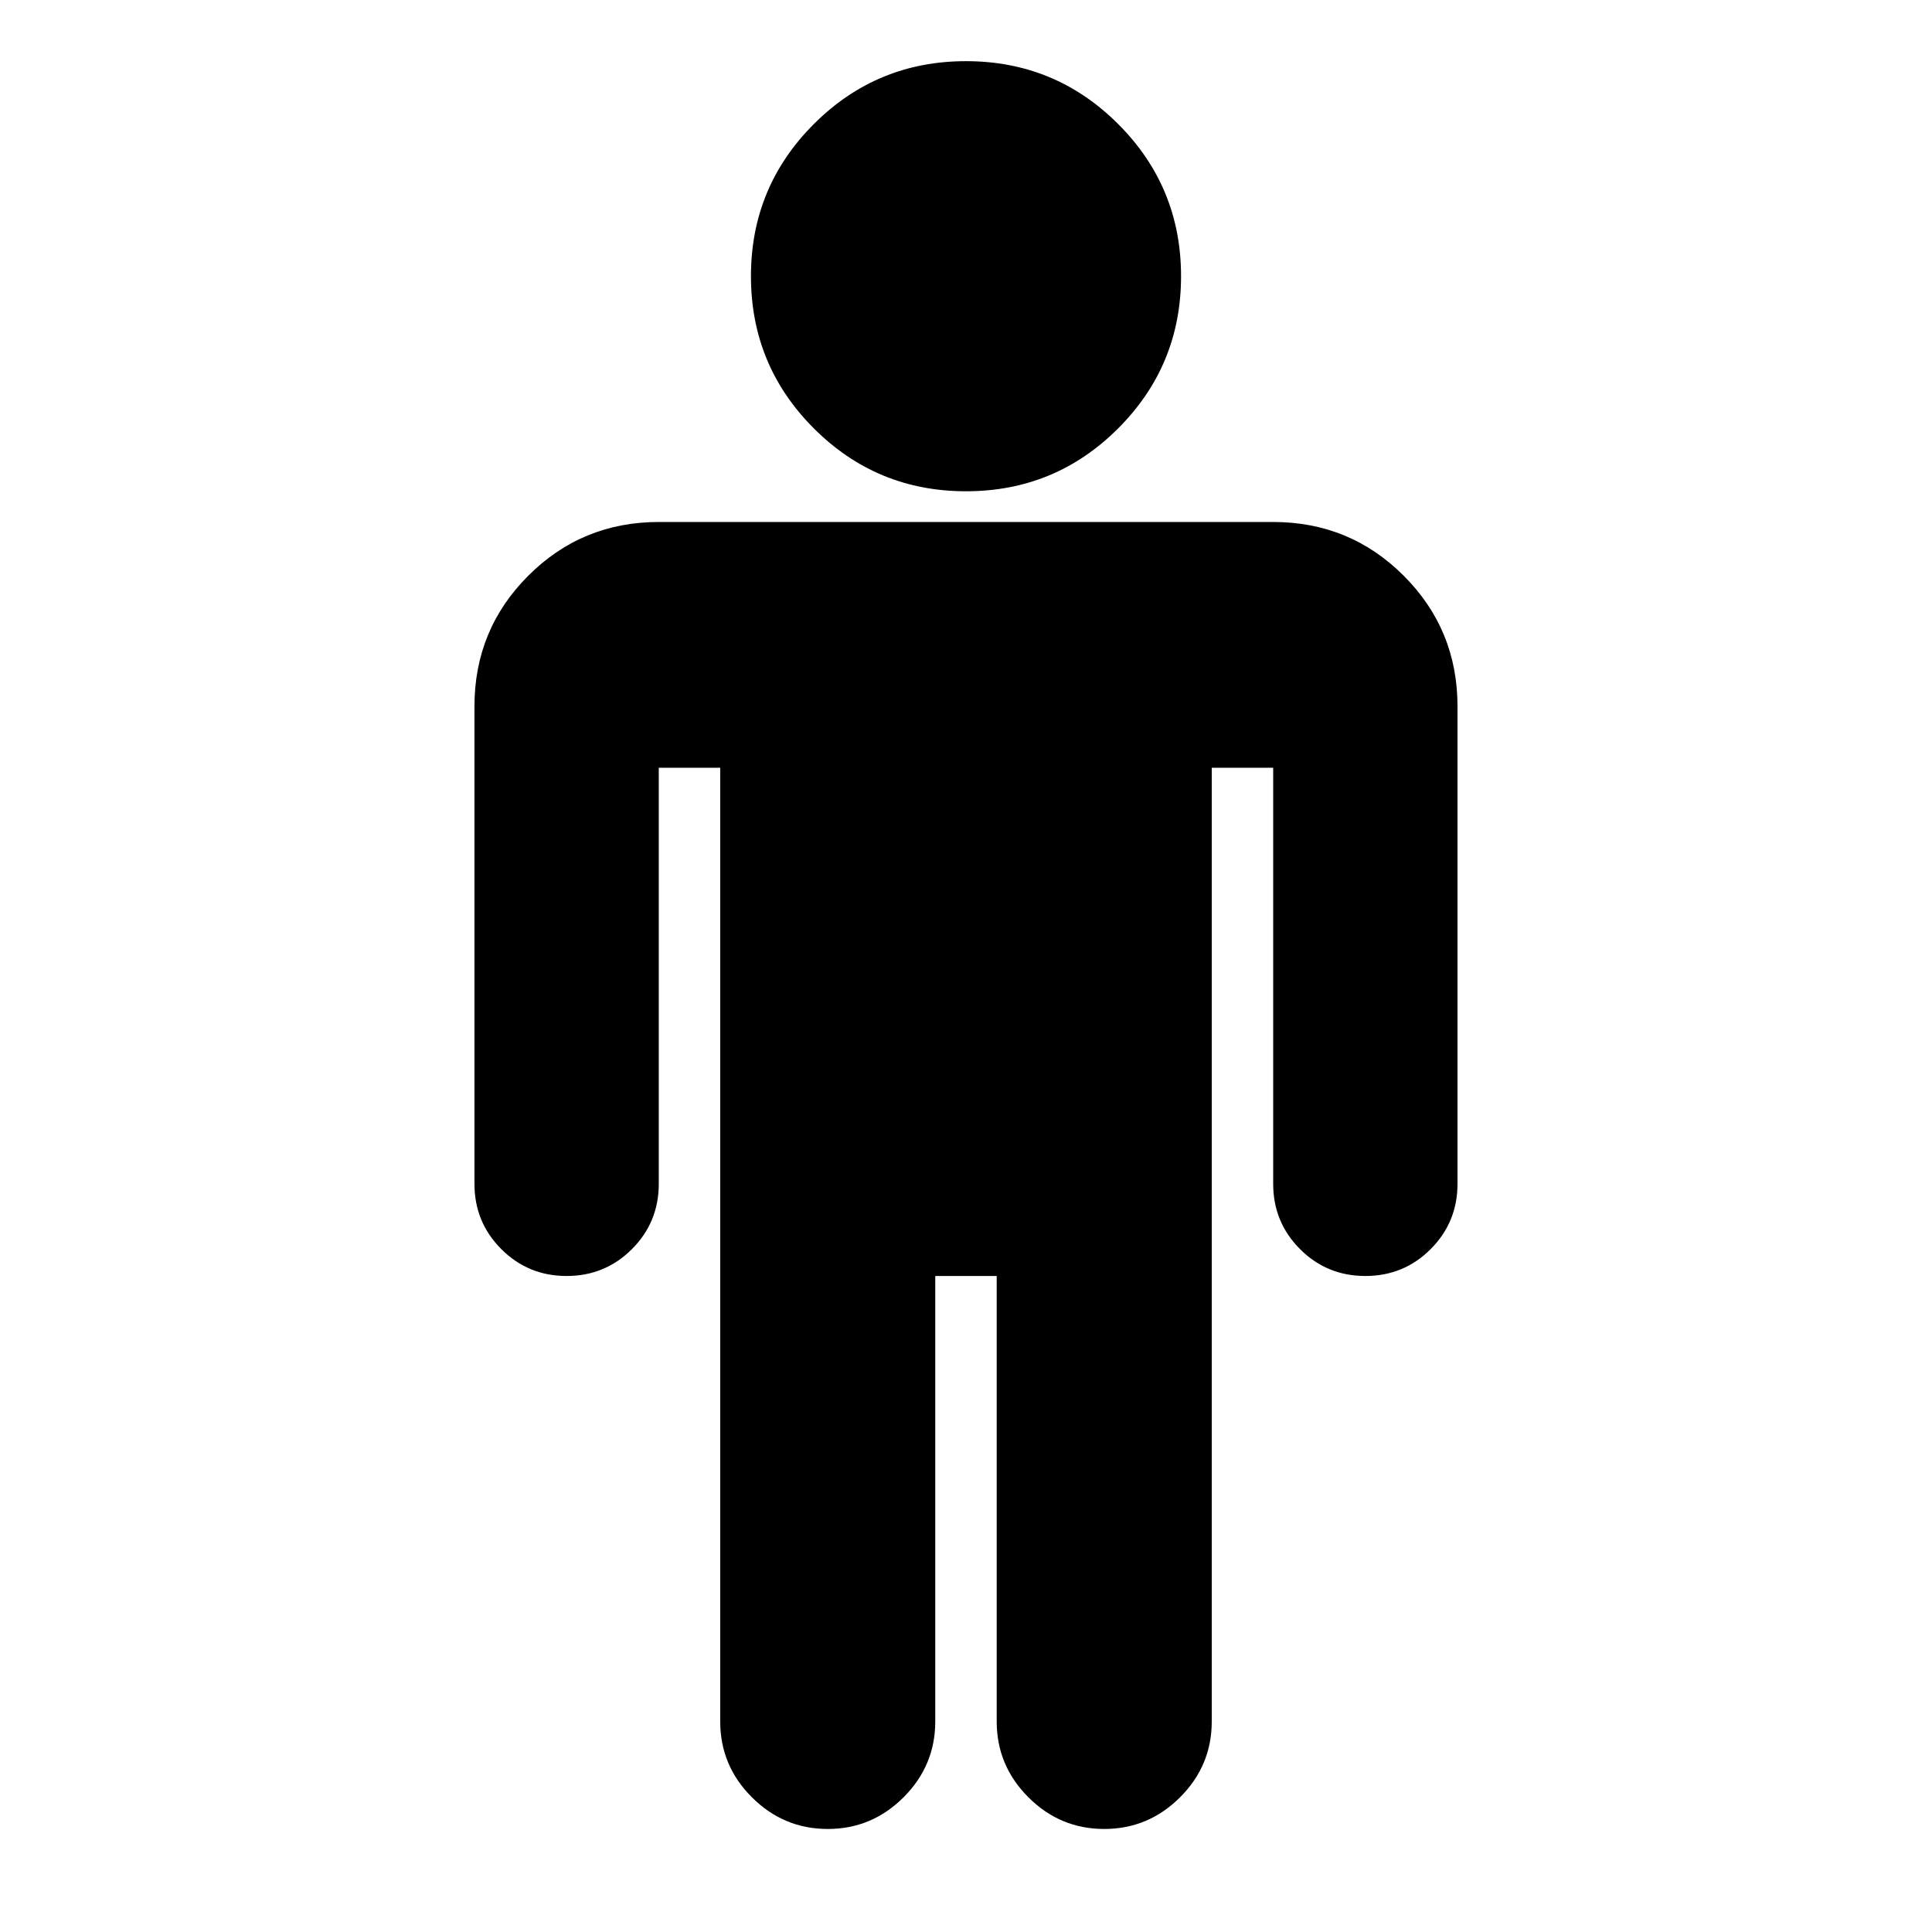
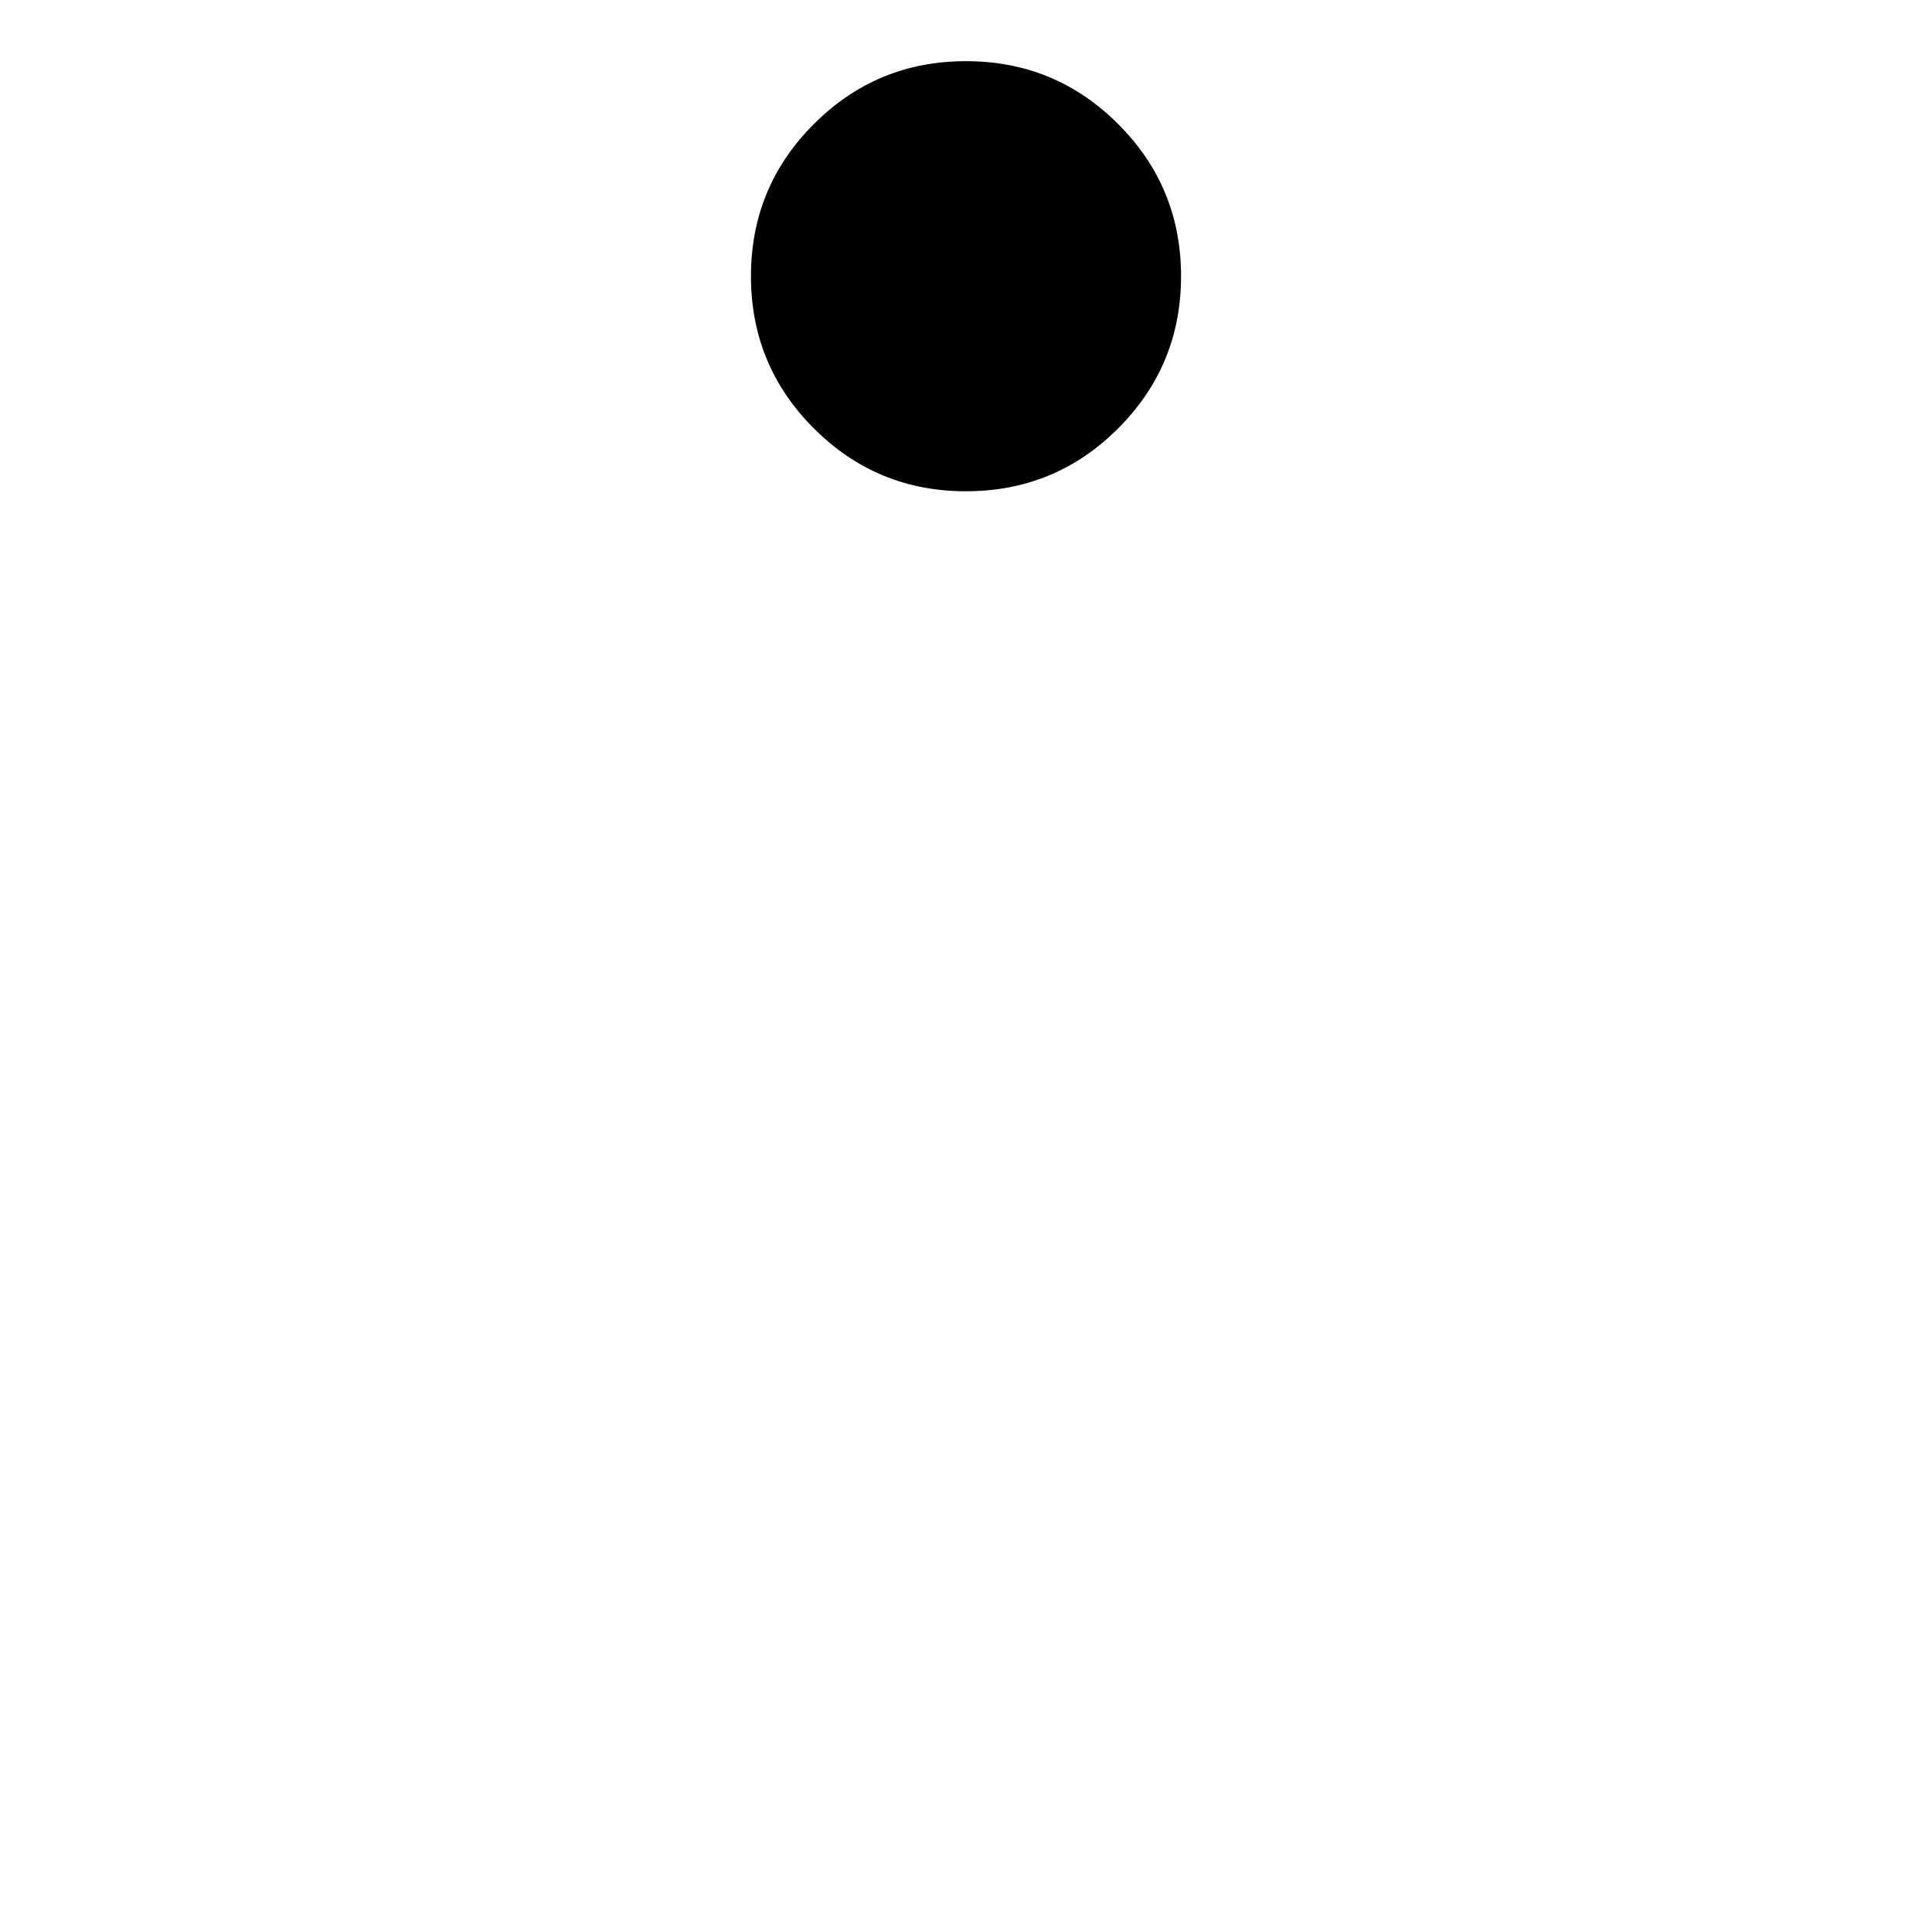
<svg xmlns="http://www.w3.org/2000/svg" version="1.1" id="Capa_1" x="0px" y="0px" viewBox="0 0 100 100" style="enable-background:new 0 0 100 100;" xml:space="preserve">
  <g>
    <path d="M57.876,22.173c2.169-2.17,3.255-4.794,3.255-7.877c0-3.08-1.085-5.705-3.255-7.875c-2.17-2.17-4.795-3.255-7.876-3.255   s-5.707,1.085-7.876,3.255c-2.17,2.17-3.255,4.794-3.255,7.875c0,3.082,1.085,5.706,3.255,7.877   c2.169,2.17,4.795,3.255,7.876,3.255S55.706,24.343,57.876,22.173z" />
-     <path d="M65.901,27.018H34.099c-2.65,0-4.903,0.928-6.758,2.783c-1.856,1.856-2.783,4.107-2.783,6.757v24.718   c0,1.326,0.463,2.451,1.391,3.379c0.927,0.928,2.054,1.39,3.379,1.39c1.324,0,2.451-0.462,3.379-1.39   c0.927-0.928,1.391-2.054,1.391-3.379V39.739h3.18v49.363c0,1.524,0.546,2.832,1.64,3.925s2.402,1.64,3.926,1.64   c1.523,0,2.832-0.547,3.925-1.64c1.093-1.093,1.64-2.401,1.64-3.925V66.045h3.18v23.057c0,1.524,0.547,2.832,1.64,3.925   c1.093,1.093,2.401,1.64,3.925,1.64c1.523,0,2.832-0.547,3.926-1.64s1.64-2.401,1.64-3.925V39.739h3.18v21.537   c0,1.326,0.463,2.451,1.391,3.379c0.927,0.928,2.053,1.39,3.379,1.39c1.325,0,2.451-0.462,3.379-1.39   c0.927-0.928,1.391-2.054,1.391-3.379V36.558c0-2.649-0.928-4.901-2.783-6.757C70.803,27.946,68.55,27.018,65.901,27.018z" />
  </g>
</svg>